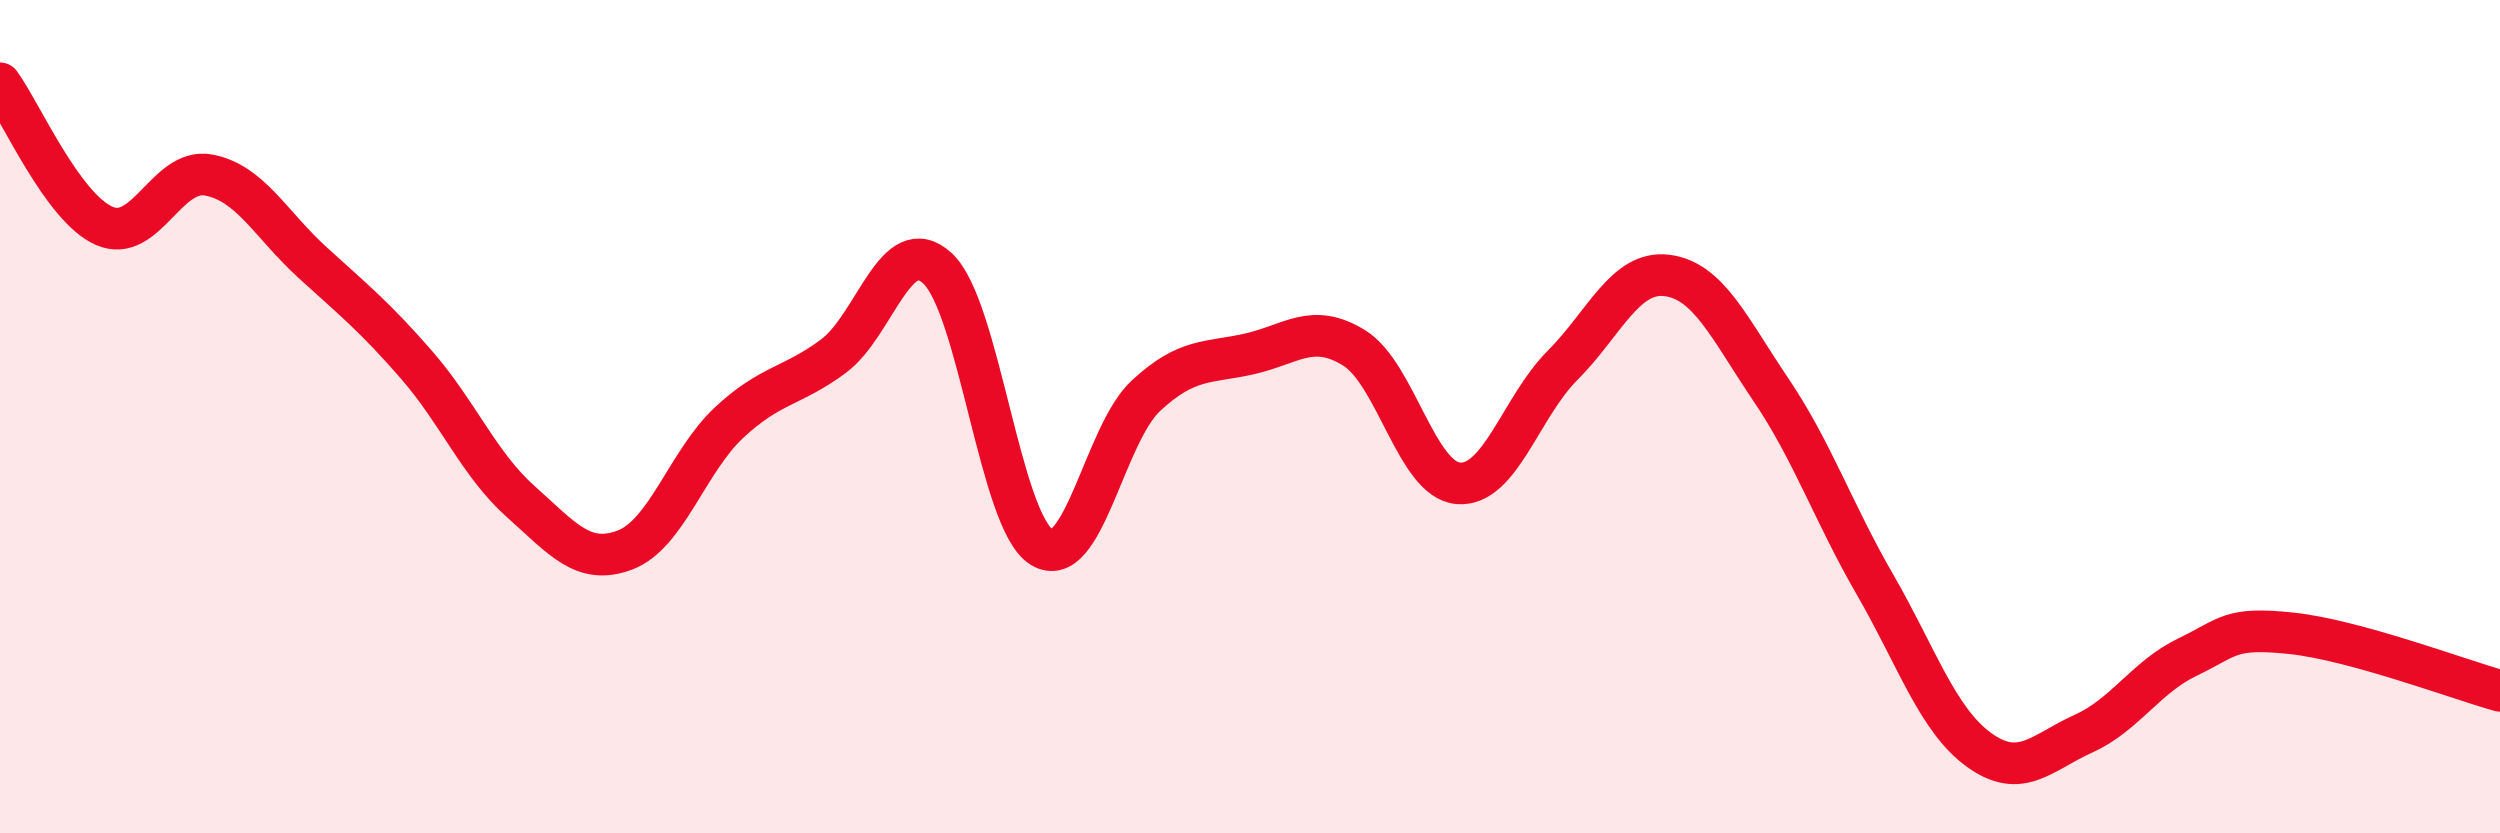
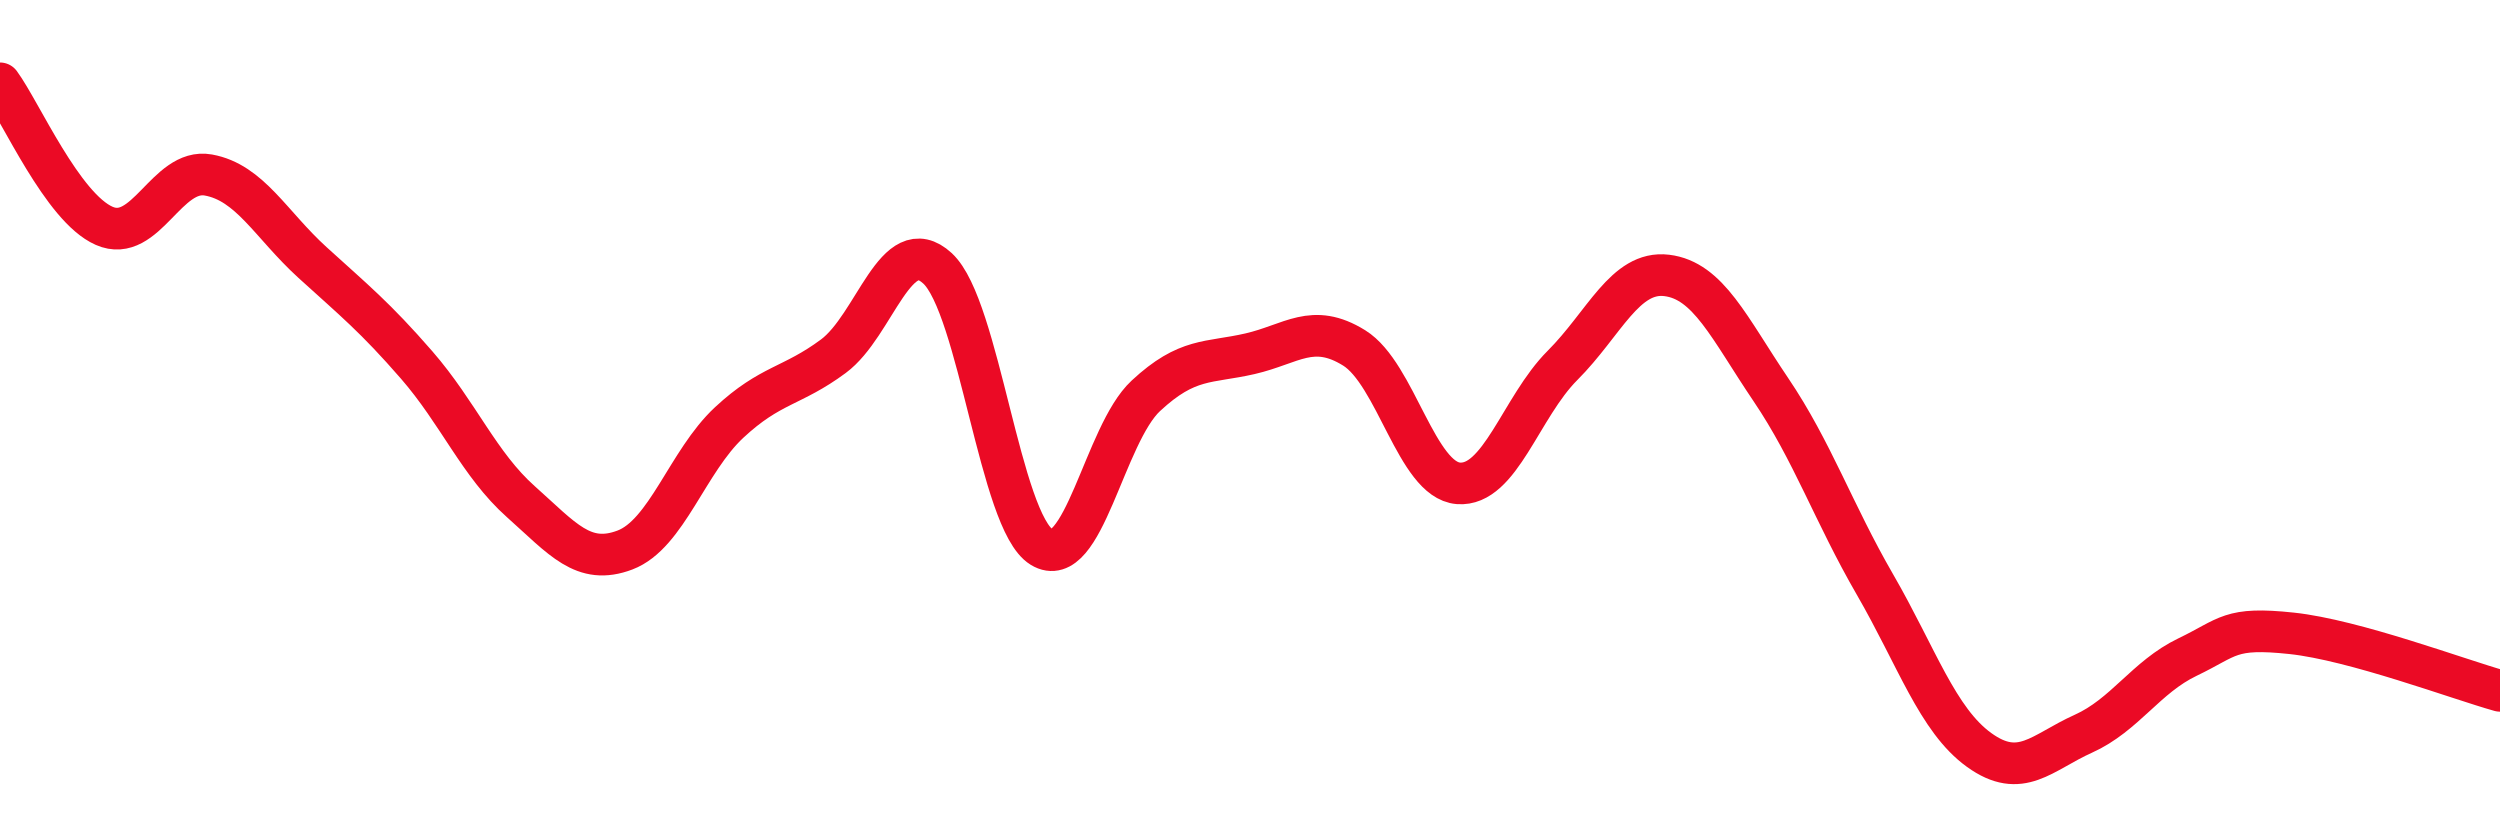
<svg xmlns="http://www.w3.org/2000/svg" width="60" height="20" viewBox="0 0 60 20">
-   <path d="M 0,2 C 0.5,2.68 1.5,4.98 2.5,5.42 C 3.5,5.86 4,4.02 5,4.2 C 6,4.38 6.5,5.39 7.5,6.3 C 8.5,7.21 9,7.61 10,8.76 C 11,9.91 11.5,11.15 12.5,12.04 C 13.5,12.93 14,13.58 15,13.2 C 16,12.82 16.5,11.07 17.5,10.14 C 18.5,9.21 19,9.29 20,8.55 C 21,7.81 21.5,5.52 22.5,6.44 C 23.5,7.36 24,12.52 25,13.13 C 26,13.74 26.5,10.43 27.5,9.5 C 28.5,8.57 29,8.72 30,8.49 C 31,8.26 31.5,7.73 32.5,8.35 C 33.5,8.97 34,11.52 35,11.6 C 36,11.68 36.5,9.77 37.5,8.77 C 38.5,7.77 39,6.49 40,6.61 C 41,6.73 41.5,7.87 42.5,9.35 C 43.5,10.83 44,12.3 45,14.03 C 46,15.76 46.5,17.28 47.5,18 C 48.5,18.72 49,18.06 50,17.61 C 51,17.16 51.5,16.25 52.5,15.77 C 53.5,15.29 53.5,15.04 55,15.2 C 56.5,15.36 59,16.3 60,16.58L60 20L0 20Z" fill="#EB0A25" opacity="0.1" stroke-linecap="round" stroke-linejoin="round" />
  <path d="M 0,2 C 0.5,2.68 1.5,4.98 2.5,5.42 C 3.5,5.86 4,4.02 5,4.2 C 6,4.38 6.5,5.39 7.5,6.3 C 8.5,7.21 9,7.61 10,8.76 C 11,9.91 11.5,11.15 12.5,12.04 C 13.5,12.93 14,13.58 15,13.2 C 16,12.82 16.5,11.07 17.5,10.14 C 18.5,9.21 19,9.29 20,8.55 C 21,7.81 21.5,5.52 22.5,6.44 C 23.5,7.36 24,12.52 25,13.13 C 26,13.74 26.5,10.43 27.5,9.5 C 28.5,8.57 29,8.72 30,8.49 C 31,8.26 31.5,7.73 32.5,8.35 C 33.5,8.97 34,11.52 35,11.6 C 36,11.68 36.5,9.77 37.5,8.77 C 38.5,7.77 39,6.49 40,6.61 C 41,6.73 41.5,7.87 42.5,9.35 C 43.5,10.83 44,12.3 45,14.03 C 46,15.76 46.5,17.28 47.5,18 C 48.5,18.72 49,18.06 50,17.61 C 51,17.16 51.5,16.25 52.5,15.77 C 53.5,15.29 53.5,15.04 55,15.2 C 56.5,15.36 59,16.3 60,16.58" stroke="#EB0A25" stroke-width="1" fill="none" stroke-linecap="round" stroke-linejoin="round" />
</svg>